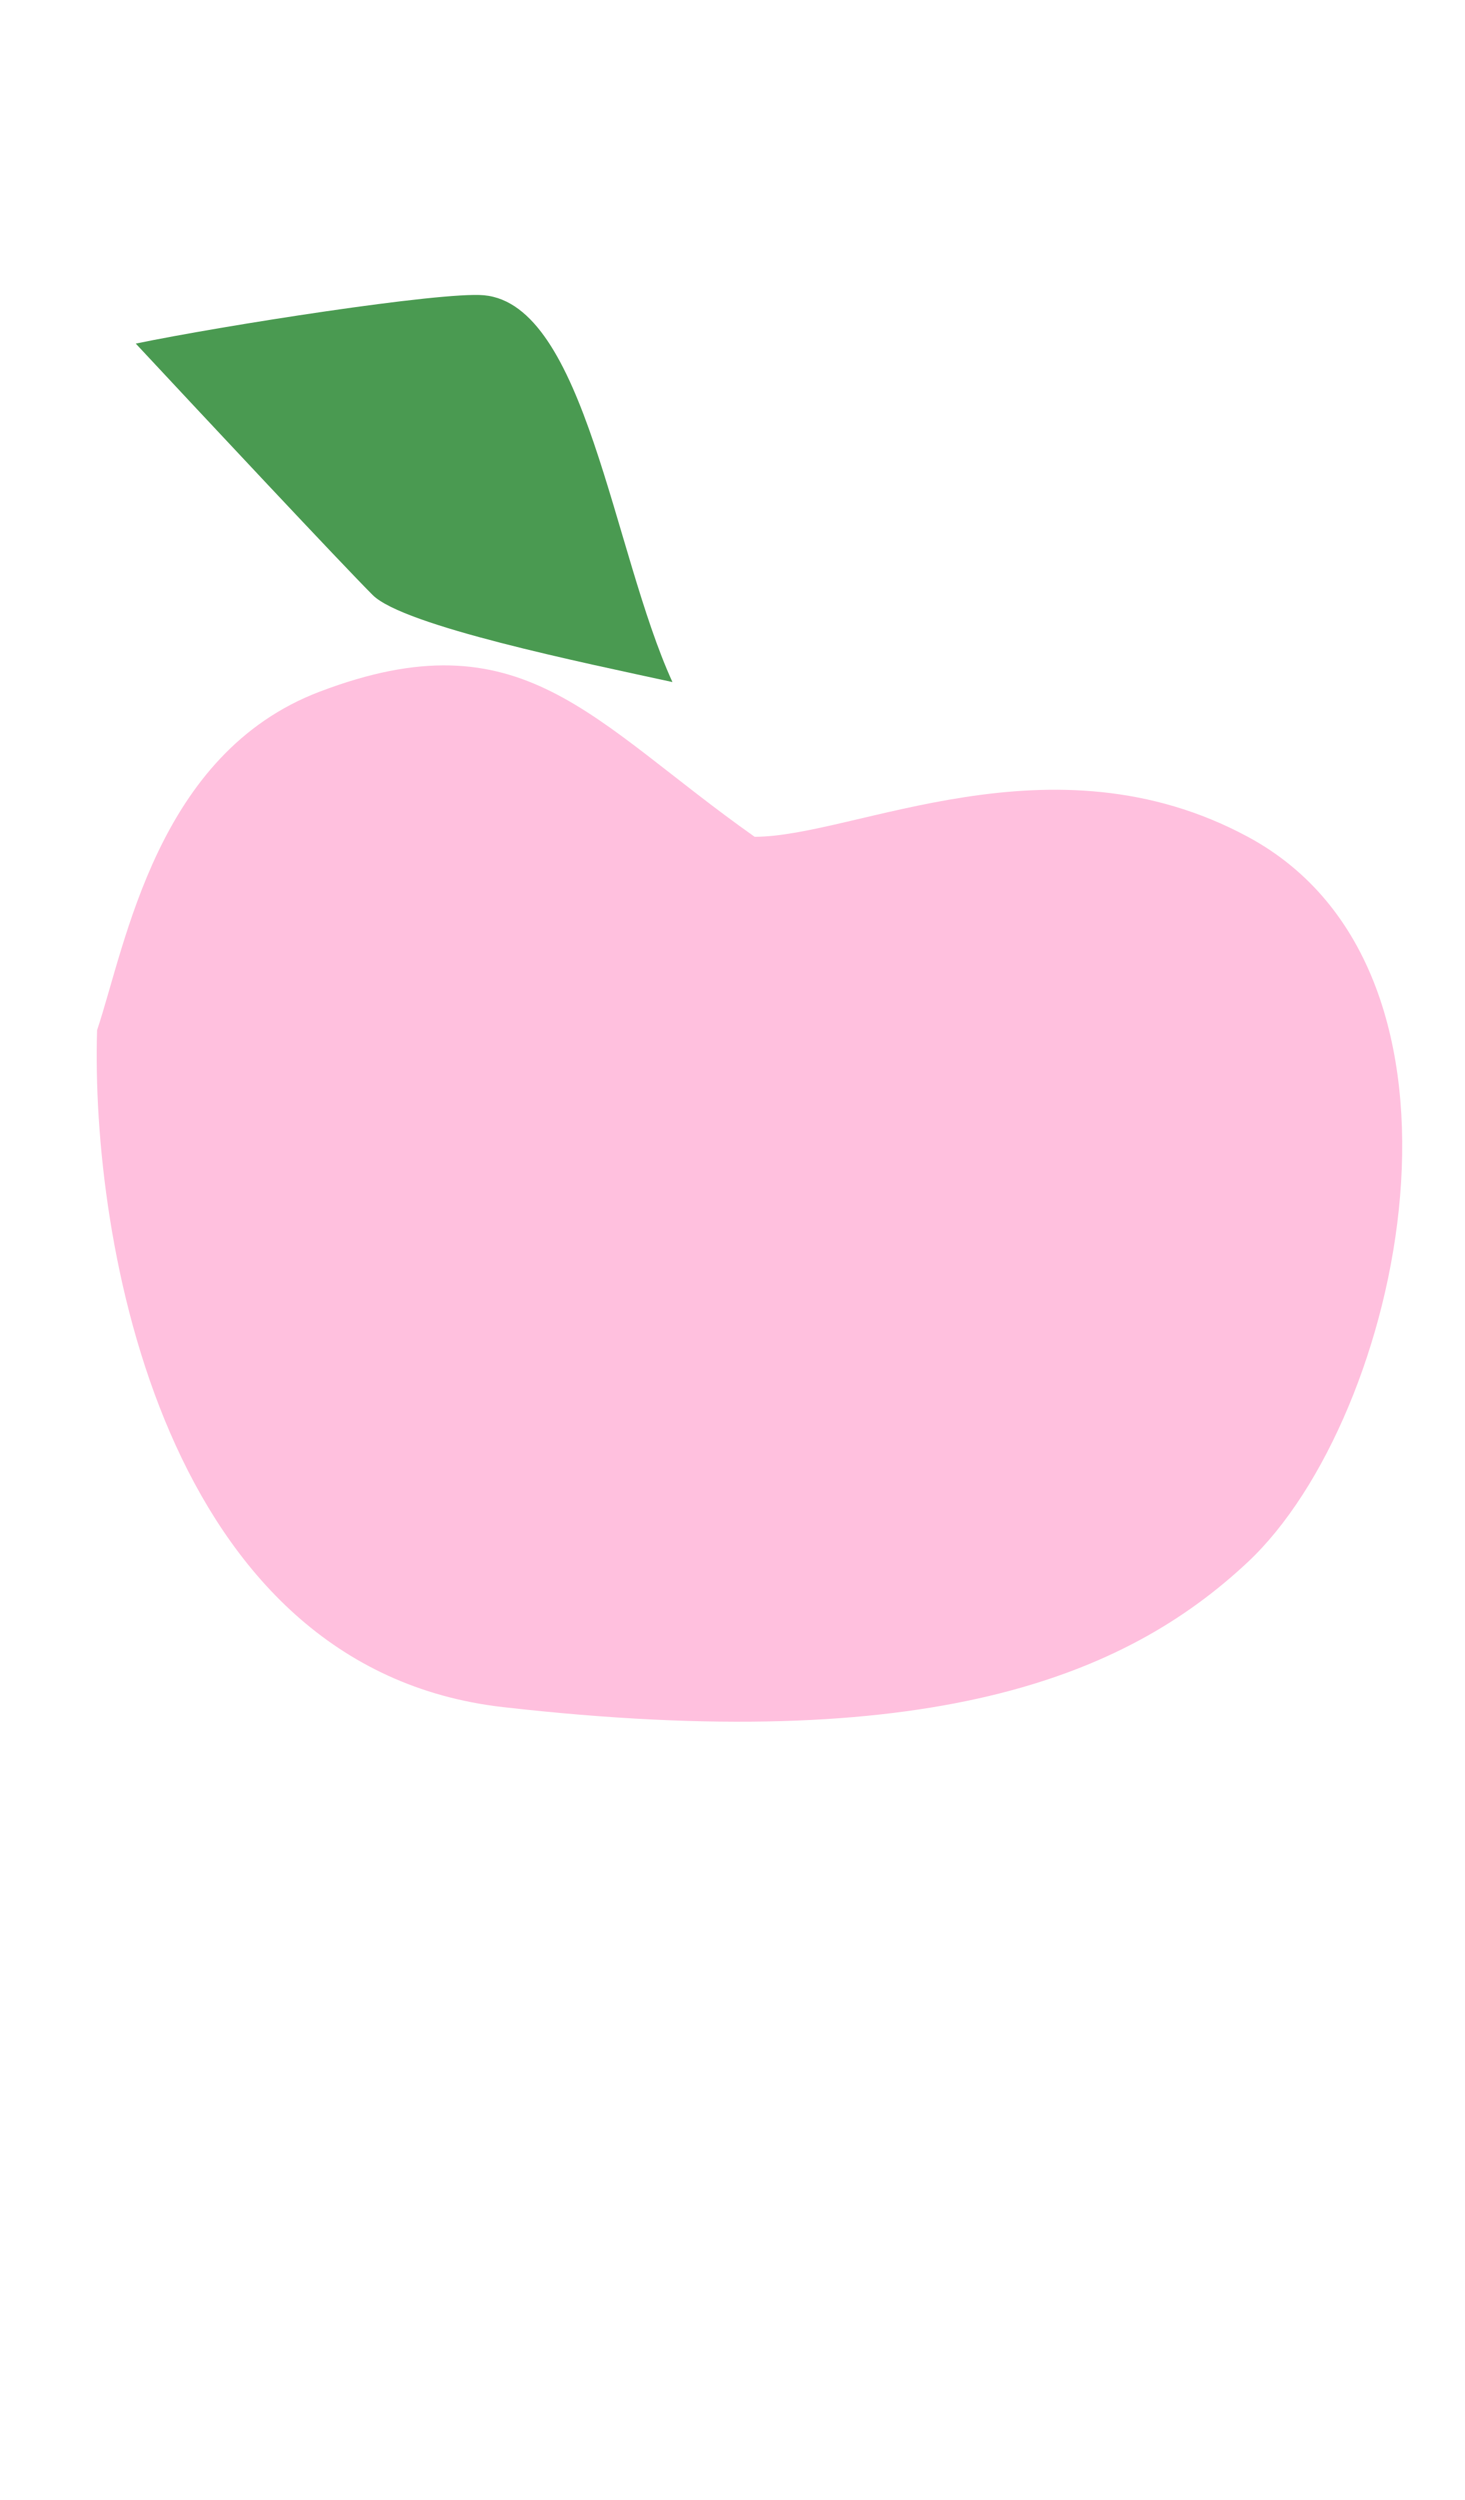
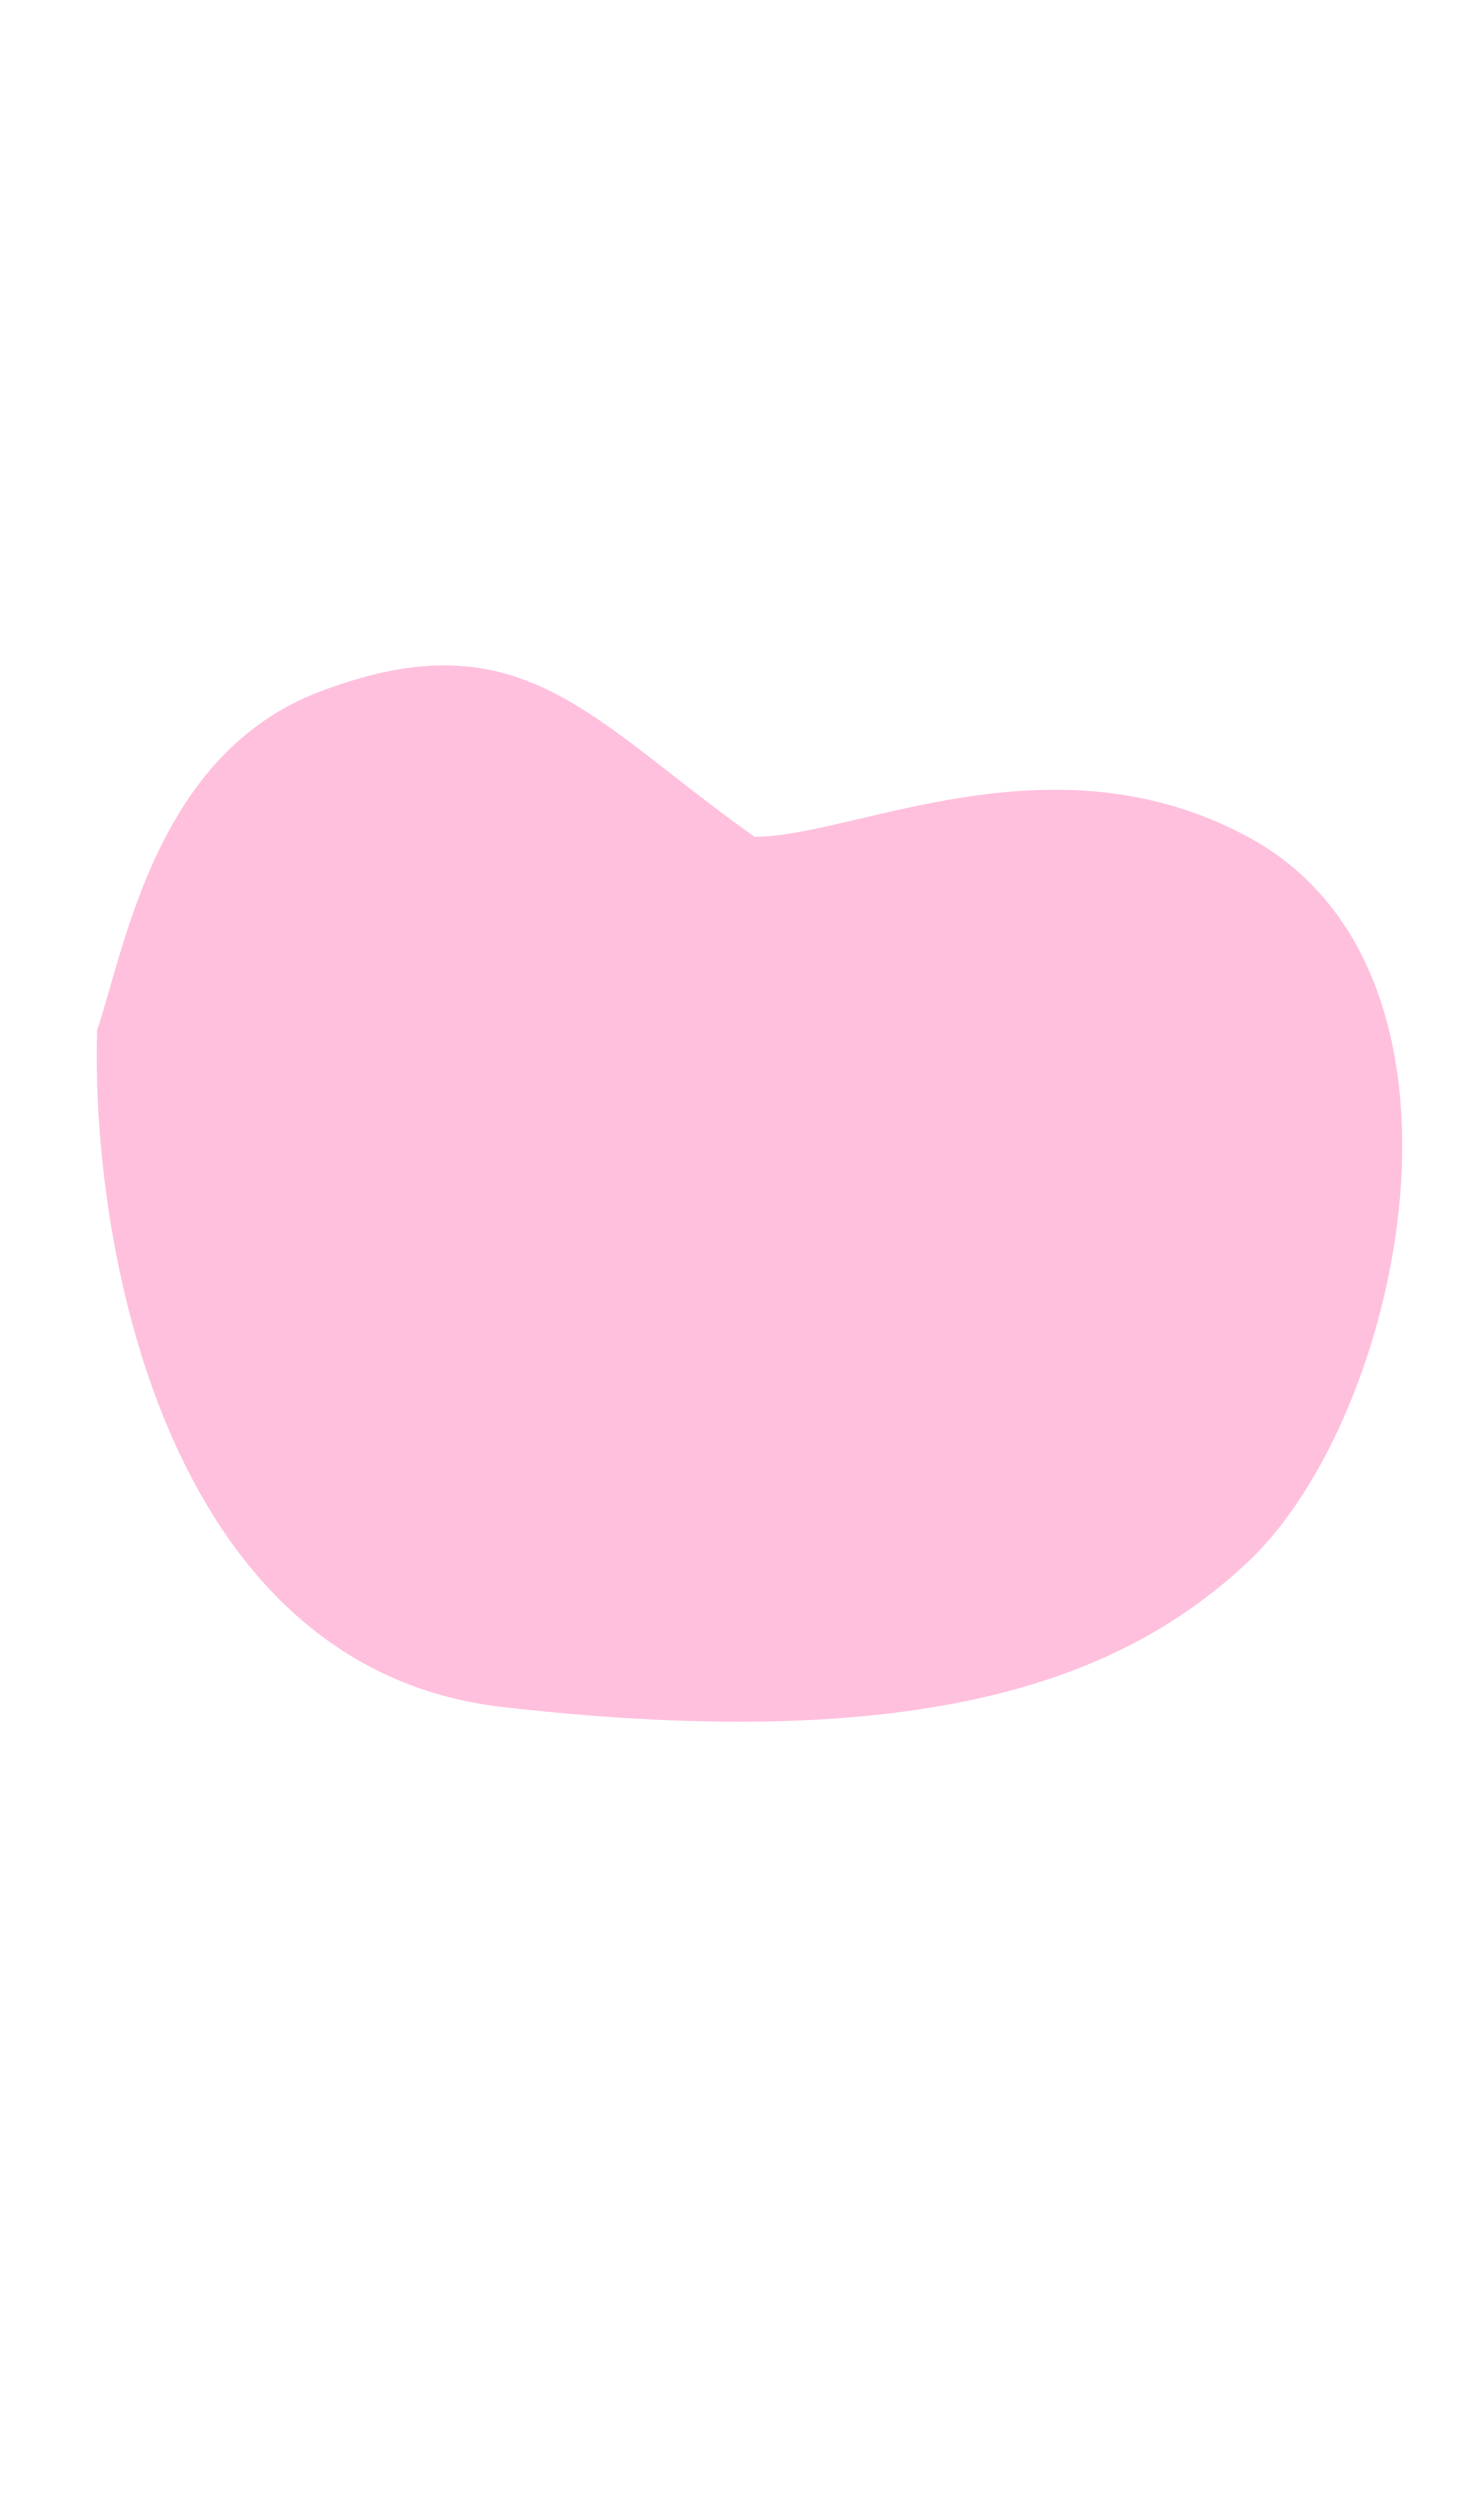
<svg xmlns="http://www.w3.org/2000/svg" width="303" height="517" viewBox="0 0 303 517" fill="none">
  <path d="M66.08 143.062C108.08 127.062 122.079 149.062 156.079 173.062C176.746 173.062 217.421 151.169 258.08 173.062C310.08 201.062 290.08 293.062 258.08 323.062C232.598 346.951 192.079 363.062 104.079 353.062C33.679 345.062 18.746 256.395 20.079 213.062C26.079 195.062 32.48 155.862 66.08 143.062Z" fill="#FFC0DE" />
-   <path d="M100.08 61.062C91.28 60.262 45.746 67.395 28.08 71.062C41.746 85.729 70.68 116.662 77.08 123.062C83.48 129.462 120.746 137.062 139.08 141.062C126.746 114.062 121.08 62.971 100.08 61.062Z" fill="#4A9A51" />
</svg>